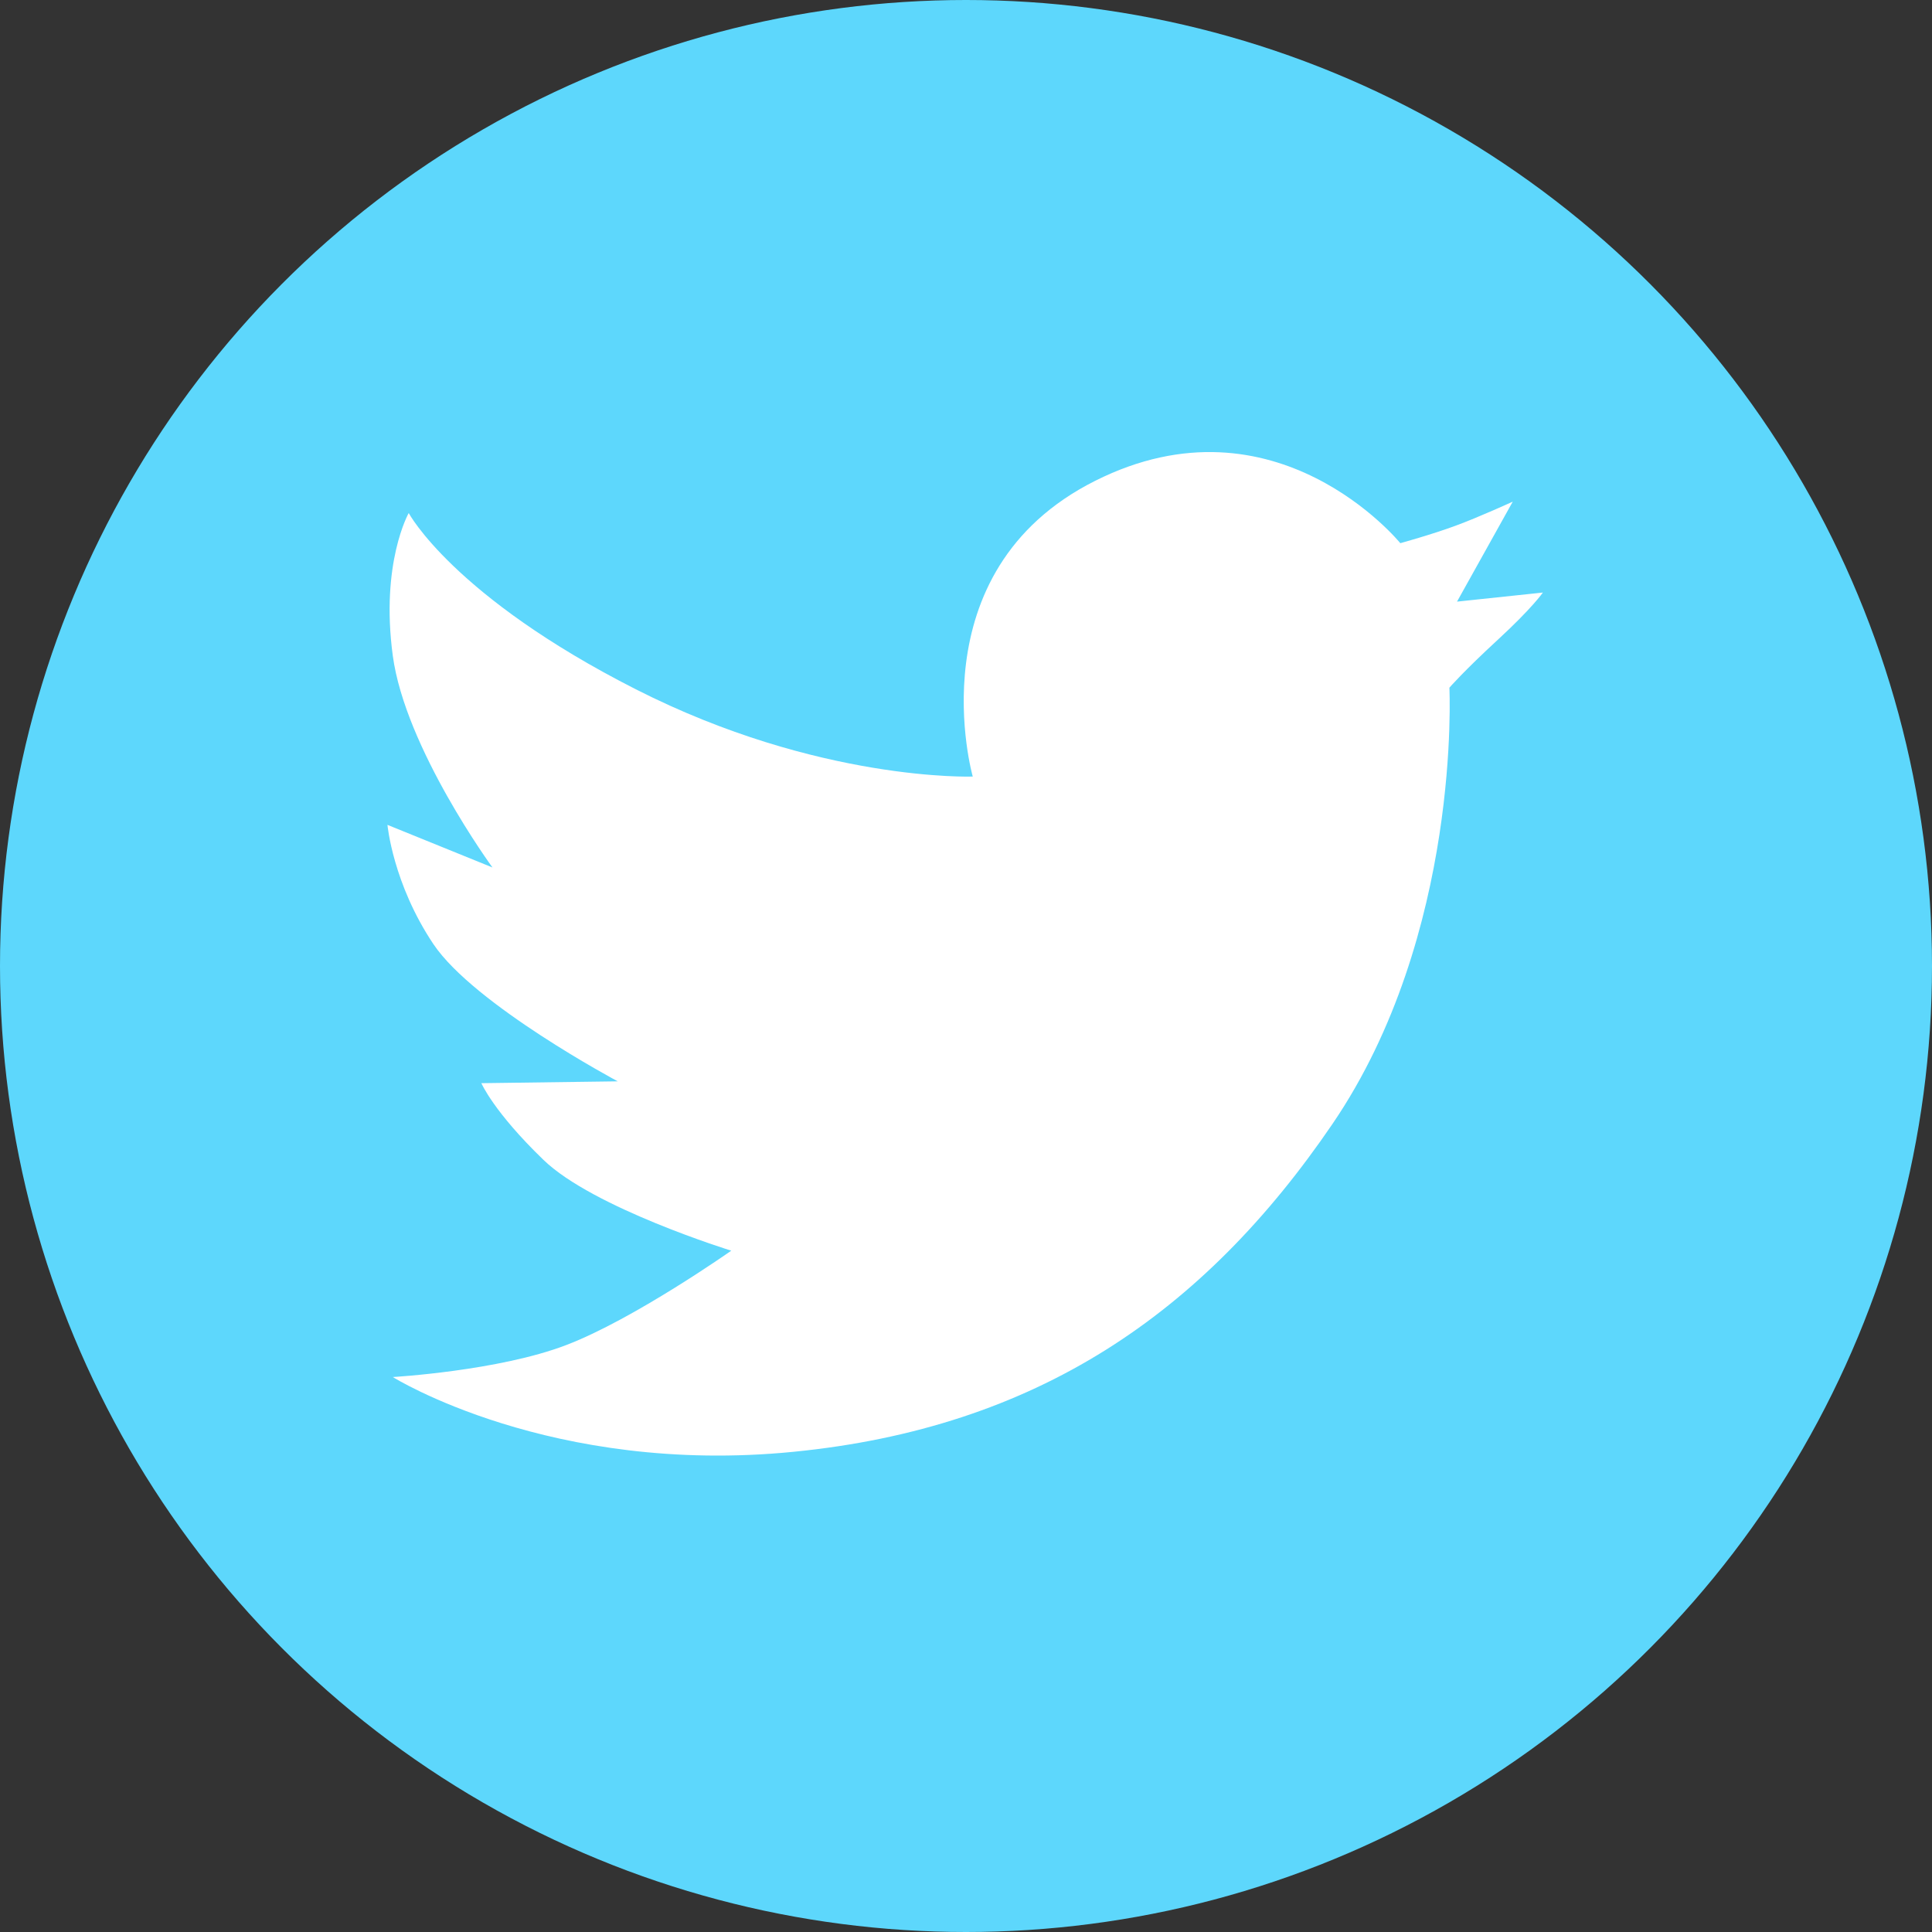
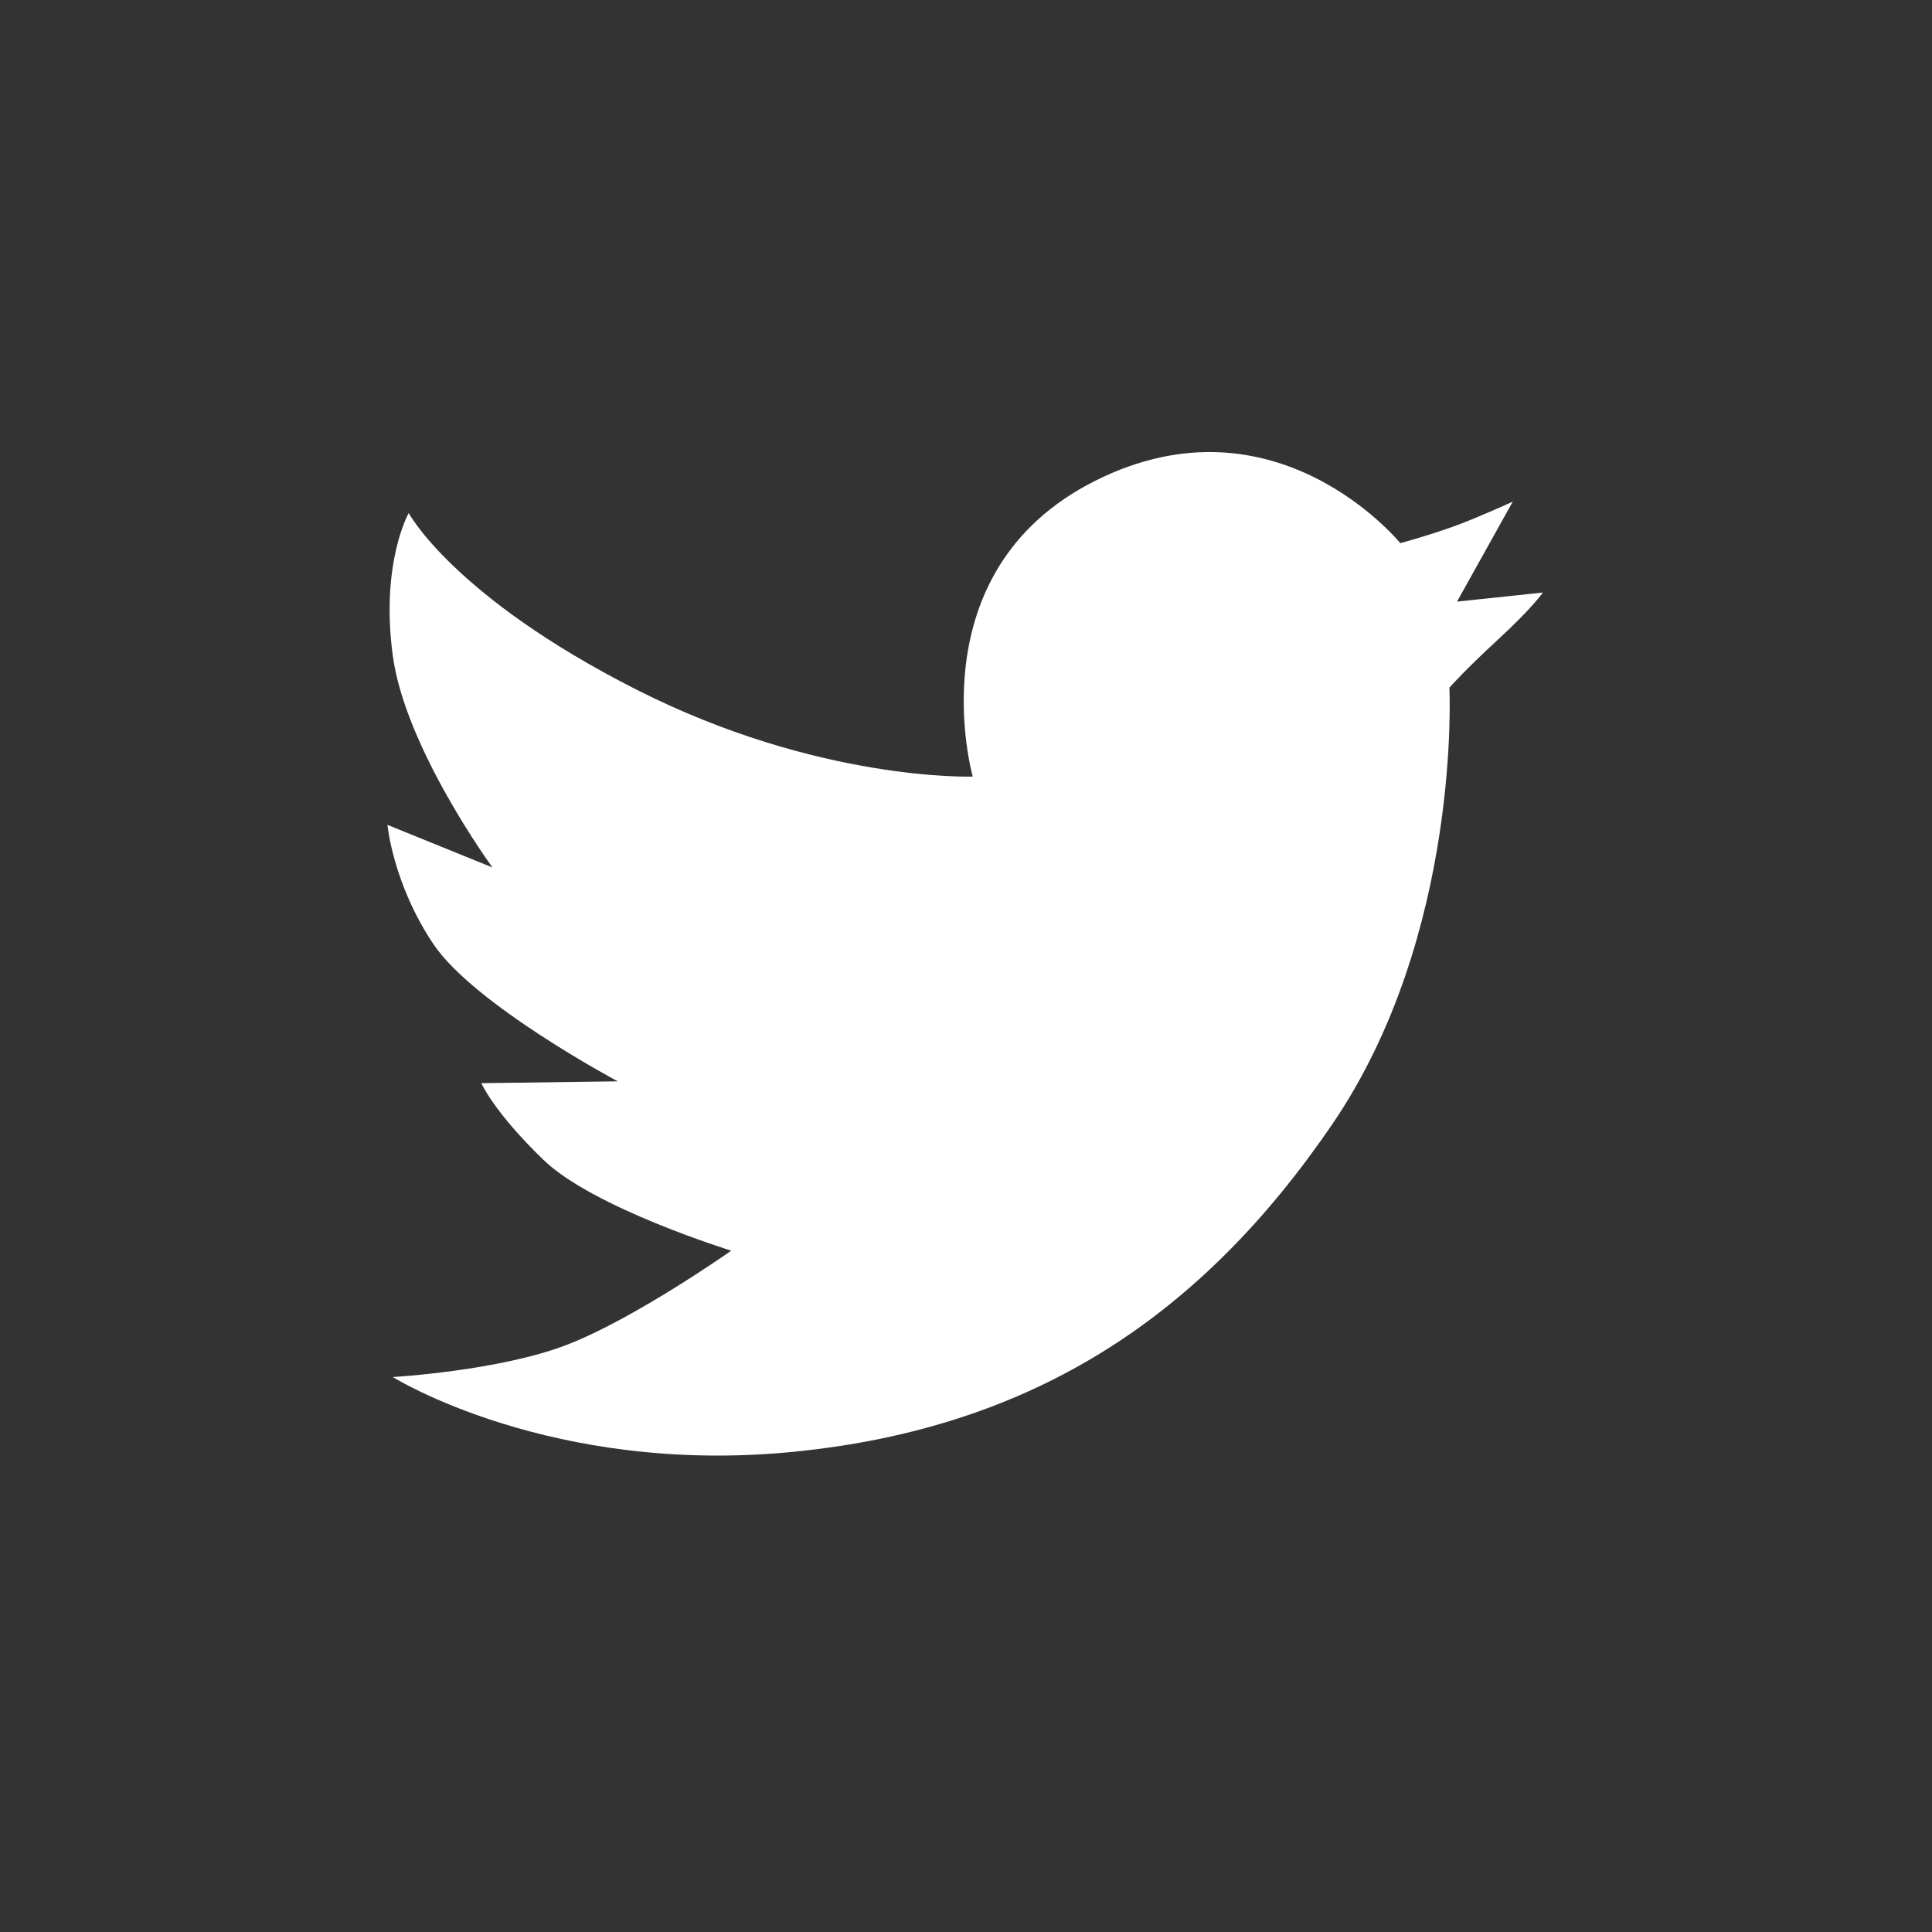
<svg xmlns="http://www.w3.org/2000/svg" width="20" height="20" viewBox="0 0 20 20" fill="none">
  <rect x="0" y="0" width="20" height="20" fill="#333333" stroke="none" />
  <g id="æªç¹å»-æ¨ç¹">
-     <circle id="æ¤­åå½¢" cx="10" cy="10" r="10" fill="#5DD7FC" />
    <g id="14">
      <path id="è·¯å¾" d="M6.583 7.136C8.473 8.096 10.07 8.039 10.07 8.039C10.07 8.039 9.464 5.918 11.336 4.978C13.208 4.037 14.496 5.623 14.496 5.623C14.496 5.623 14.823 5.533 15.066 5.443C15.309 5.354 15.66 5.193 15.66 5.193L15.083 6.228L15.972 6.134C15.972 6.134 15.862 6.294 15.506 6.622C15.151 6.949 15.004 7.119 15.004 7.119C15.004 7.119 15.132 9.672 13.793 11.636C12.454 13.601 10.726 14.781 8.214 15.029C5.702 15.278 4.066 14.255 4.066 14.255C4.066 14.255 5.164 14.192 5.864 13.923C6.564 13.655 7.57 12.947 7.57 12.947C7.57 12.947 6.139 12.505 5.625 12.006C5.11 11.509 4.983 11.213 4.983 11.213L6.395 11.194C6.395 11.194 4.909 10.402 4.487 9.774C4.066 9.146 4.011 8.539 4.011 8.539L5.098 8.98C5.098 8.98 4.195 7.746 4.066 6.787C3.937 5.827 4.231 5.311 4.231 5.311C4.231 5.311 4.692 6.176 6.583 7.136Z" fill="white" />
    </g>
  </g>
</svg>